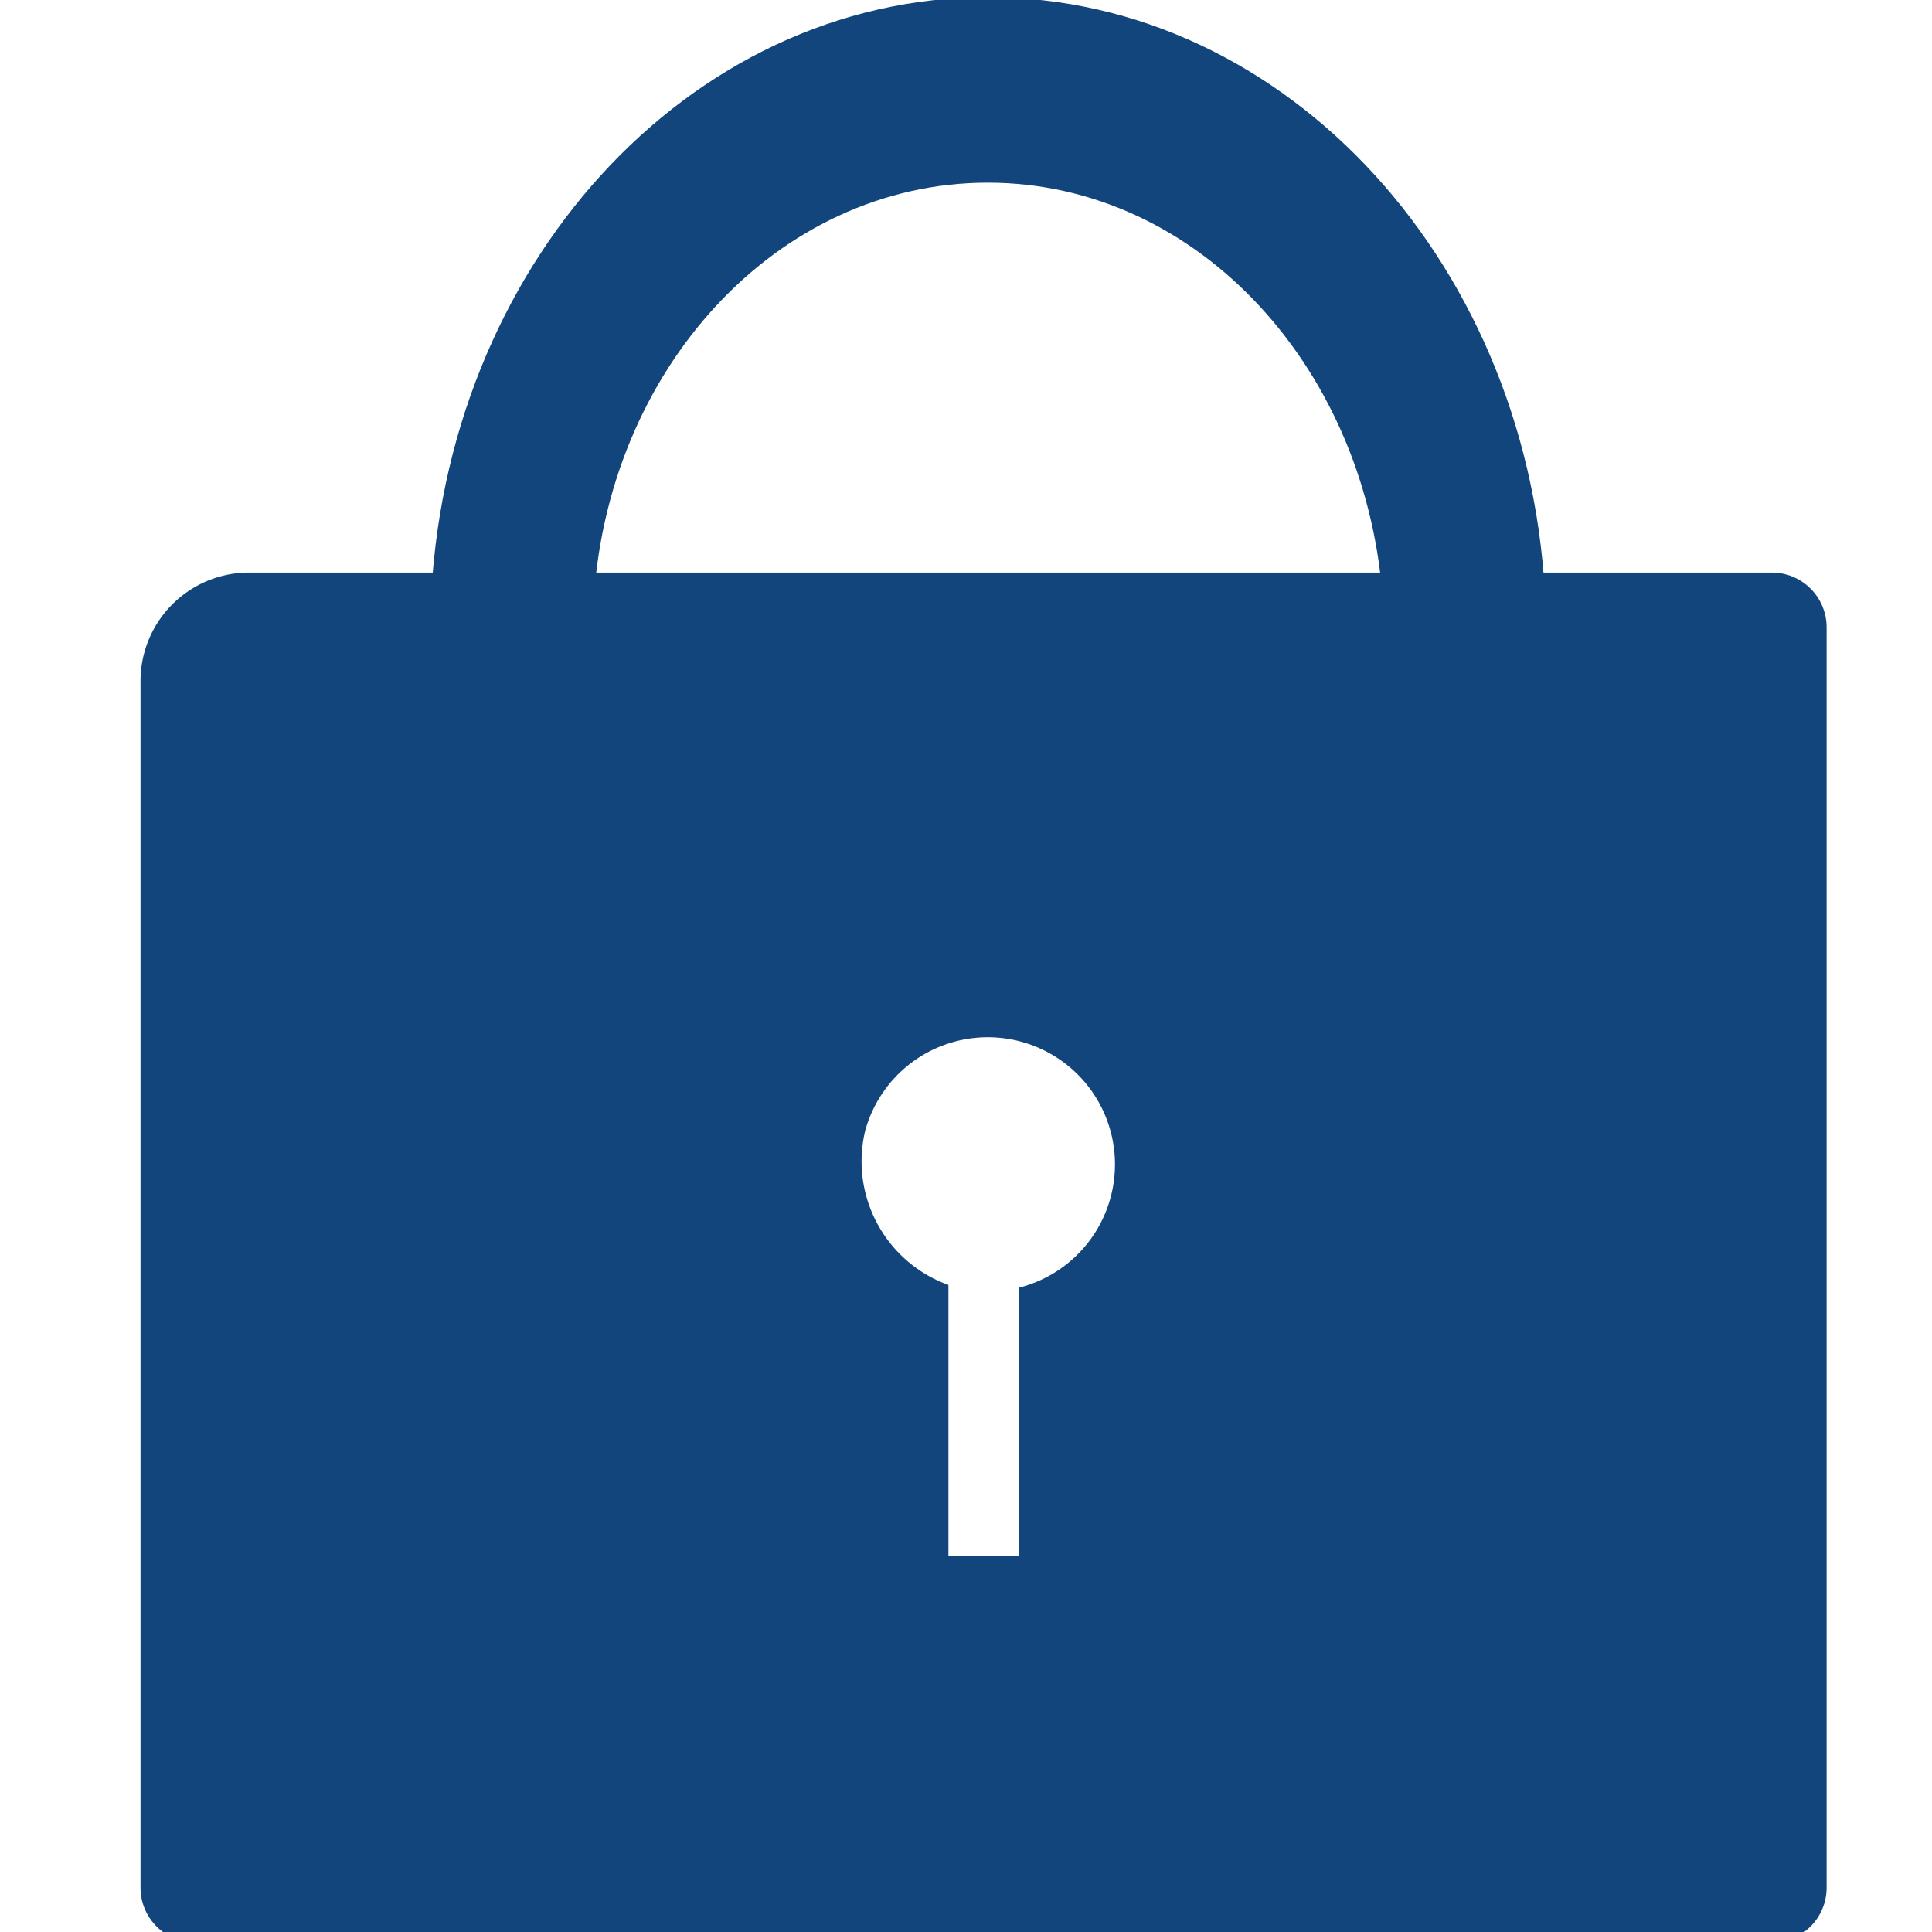
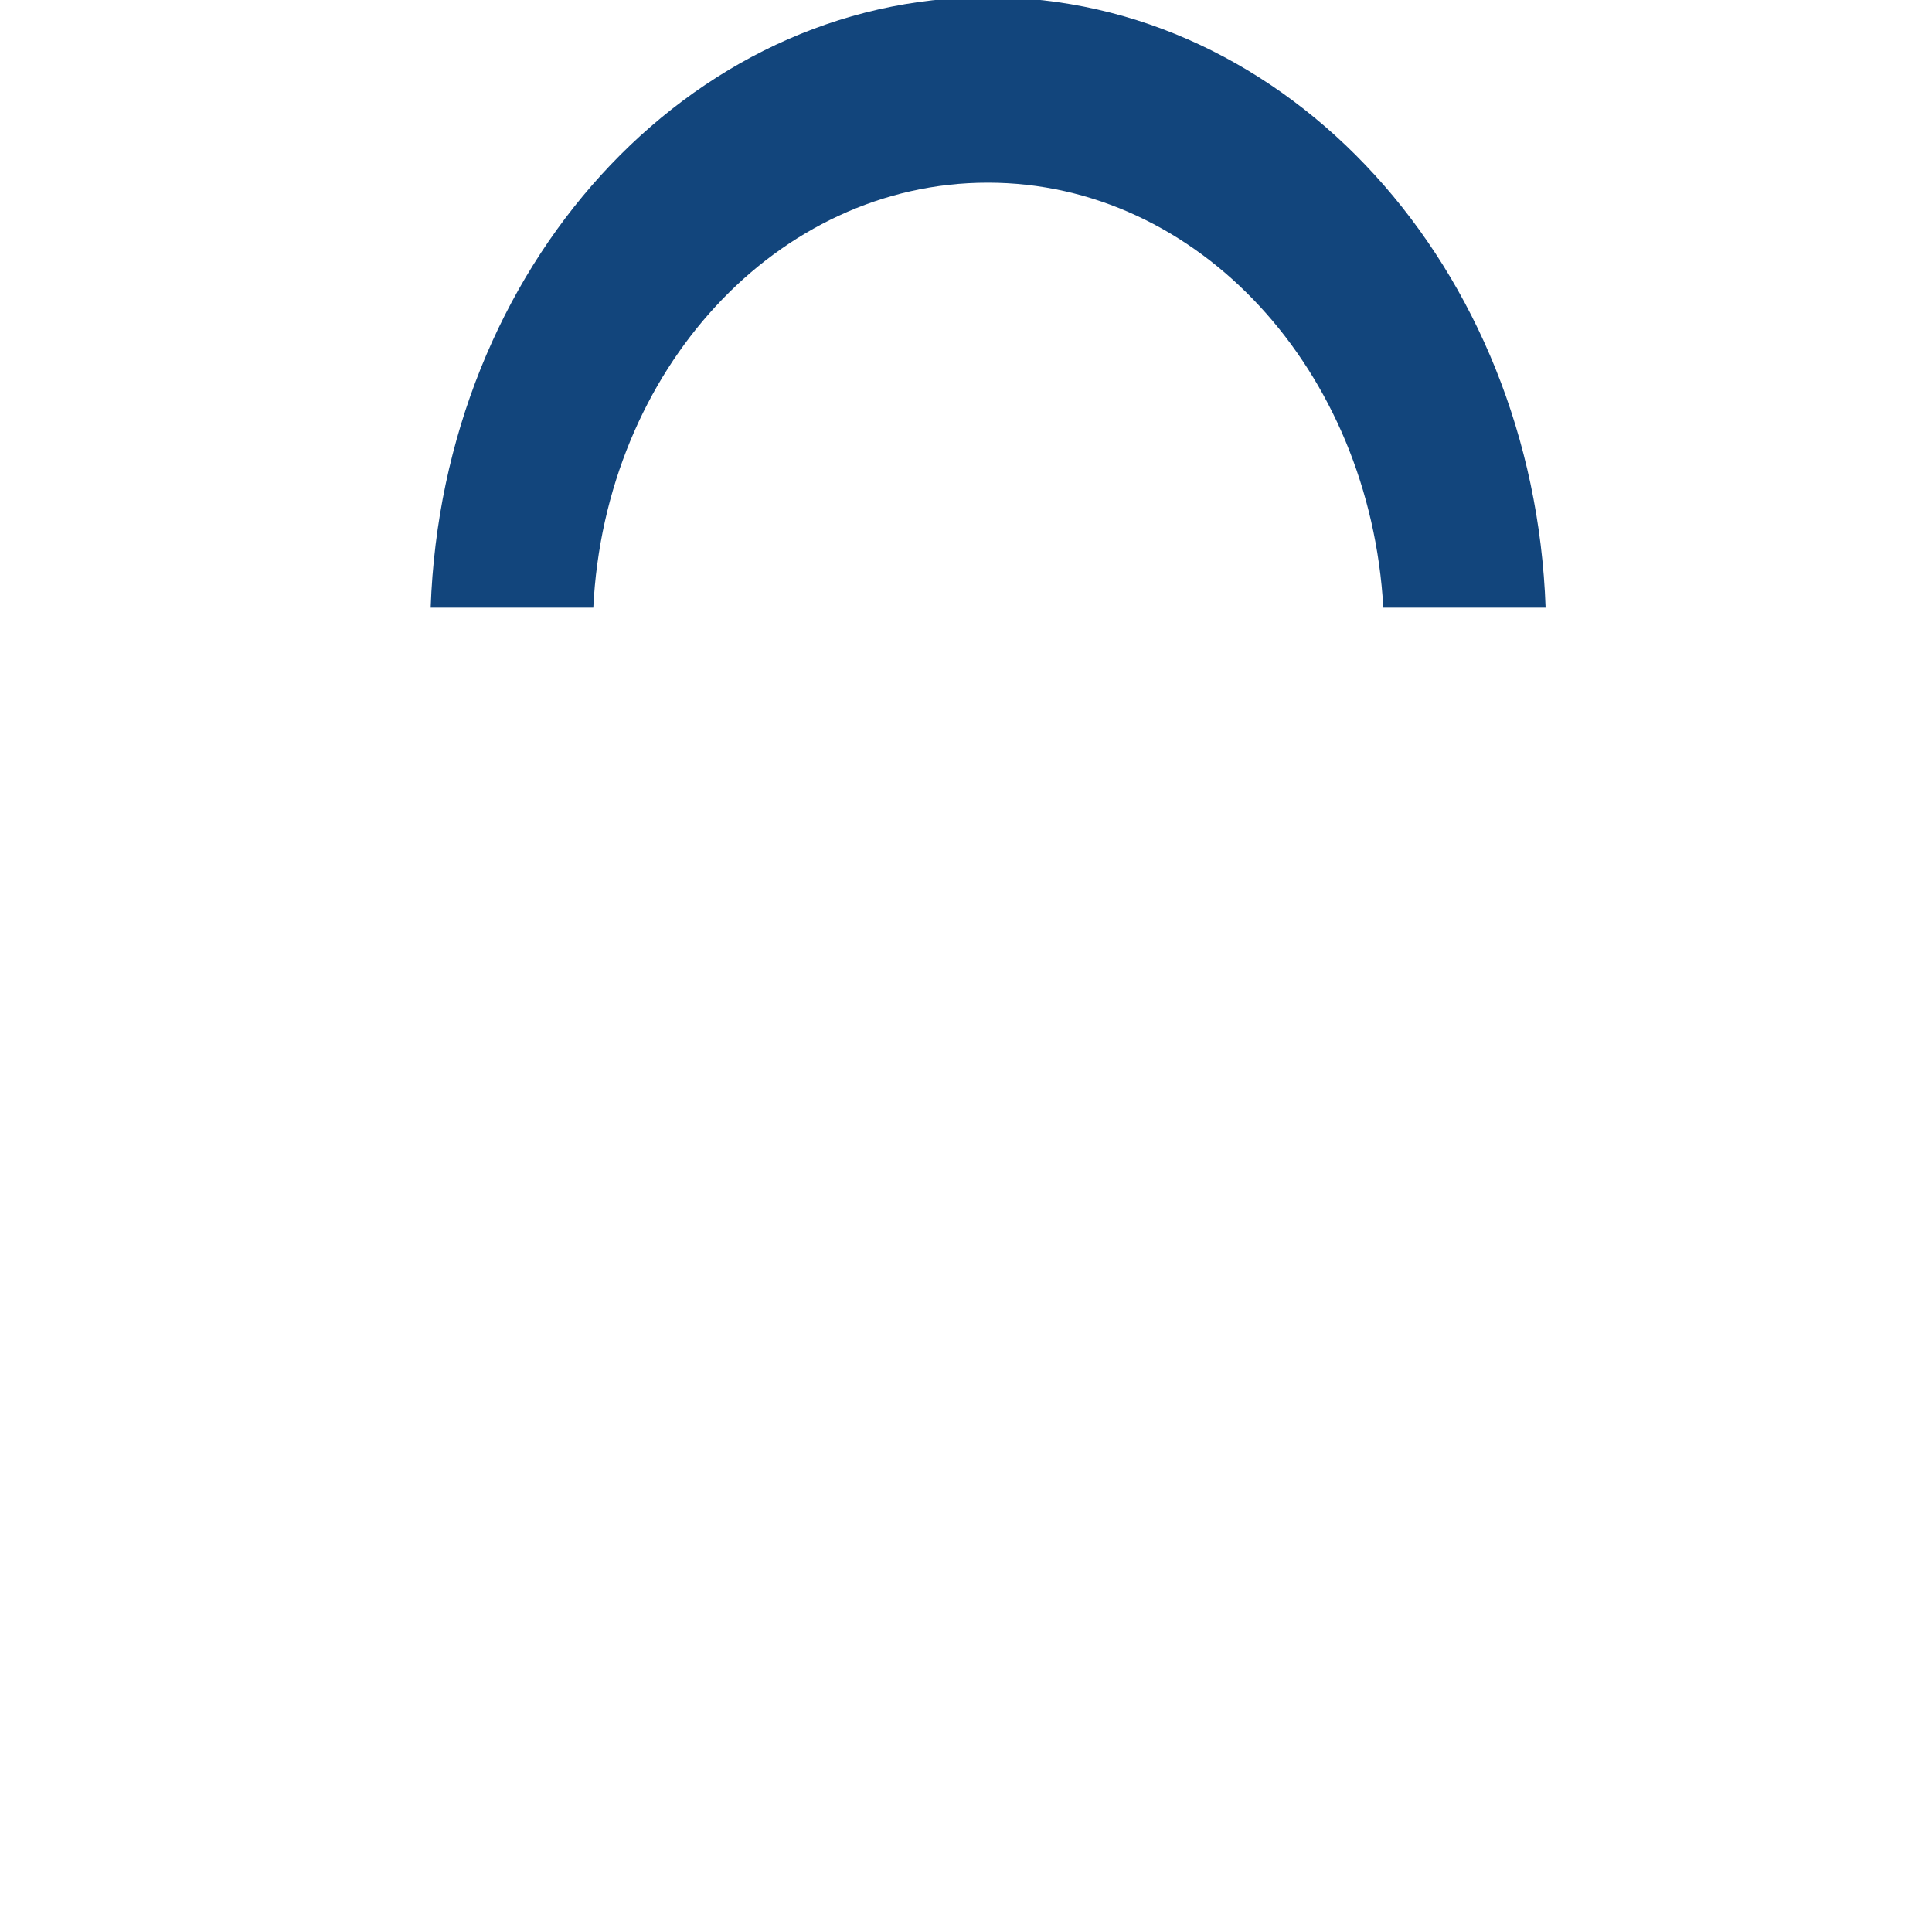
<svg xmlns="http://www.w3.org/2000/svg" id="Layer_1" data-name="Layer 1" viewBox="0 0 55 55">
  <defs>
    <style>.cls-1{fill:#12457c;}</style>
  </defs>
  <path class="cls-1" d="M44,17.3H39.38C39,10.54,34.12,5.2,28.12,5.2s-10.9,5.34-11.23,12.1H12.26C12.6,7.62,19.58-.08,28.12-.08S43.66,7.62,44,17.3Z" />
-   <path class="cls-1" d="M50.46,16.3H7.07A3.09,3.09,0,0,0,4,19.41V53.75A1.56,1.56,0,0,0,5.54,55.3H50.46A1.56,1.56,0,0,0,52,53.75V17.85A1.56,1.56,0,0,0,50.46,16.3ZM29,36.66V44.3H27V36.58a3.74,3.74,0,0,1-2.37-4.39A3.62,3.62,0,1,1,29,36.66Z" />
</svg>